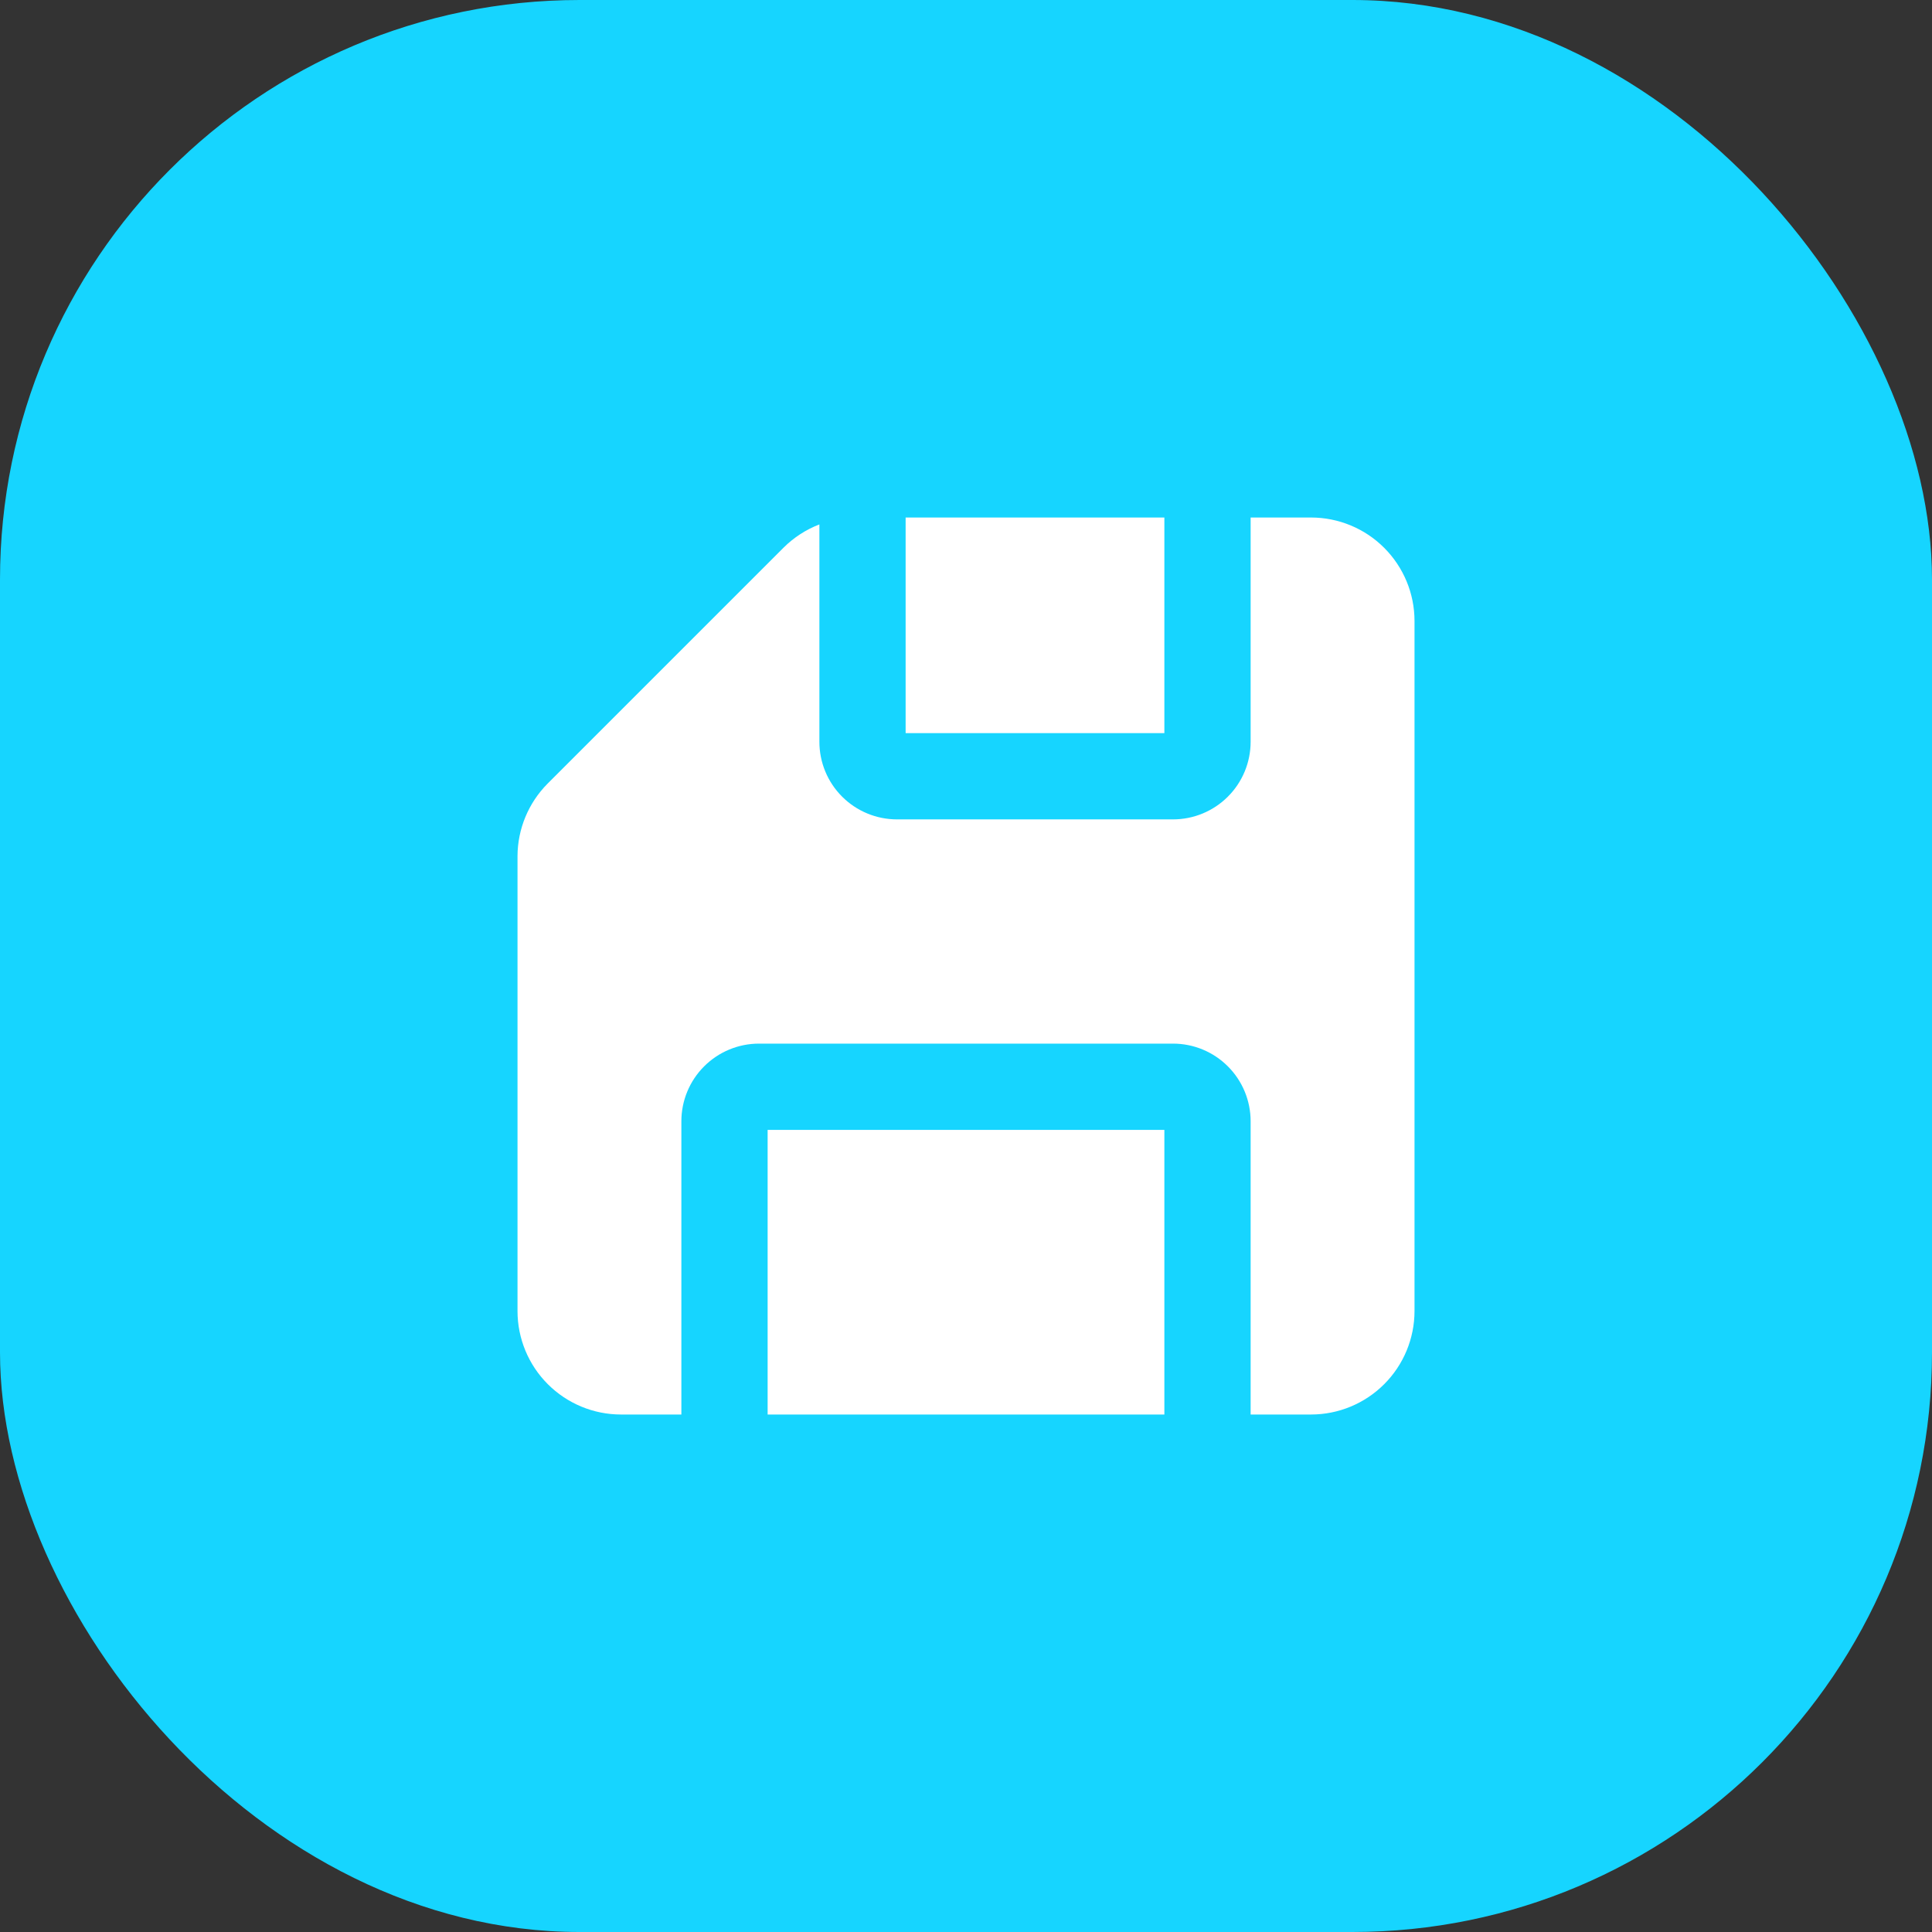
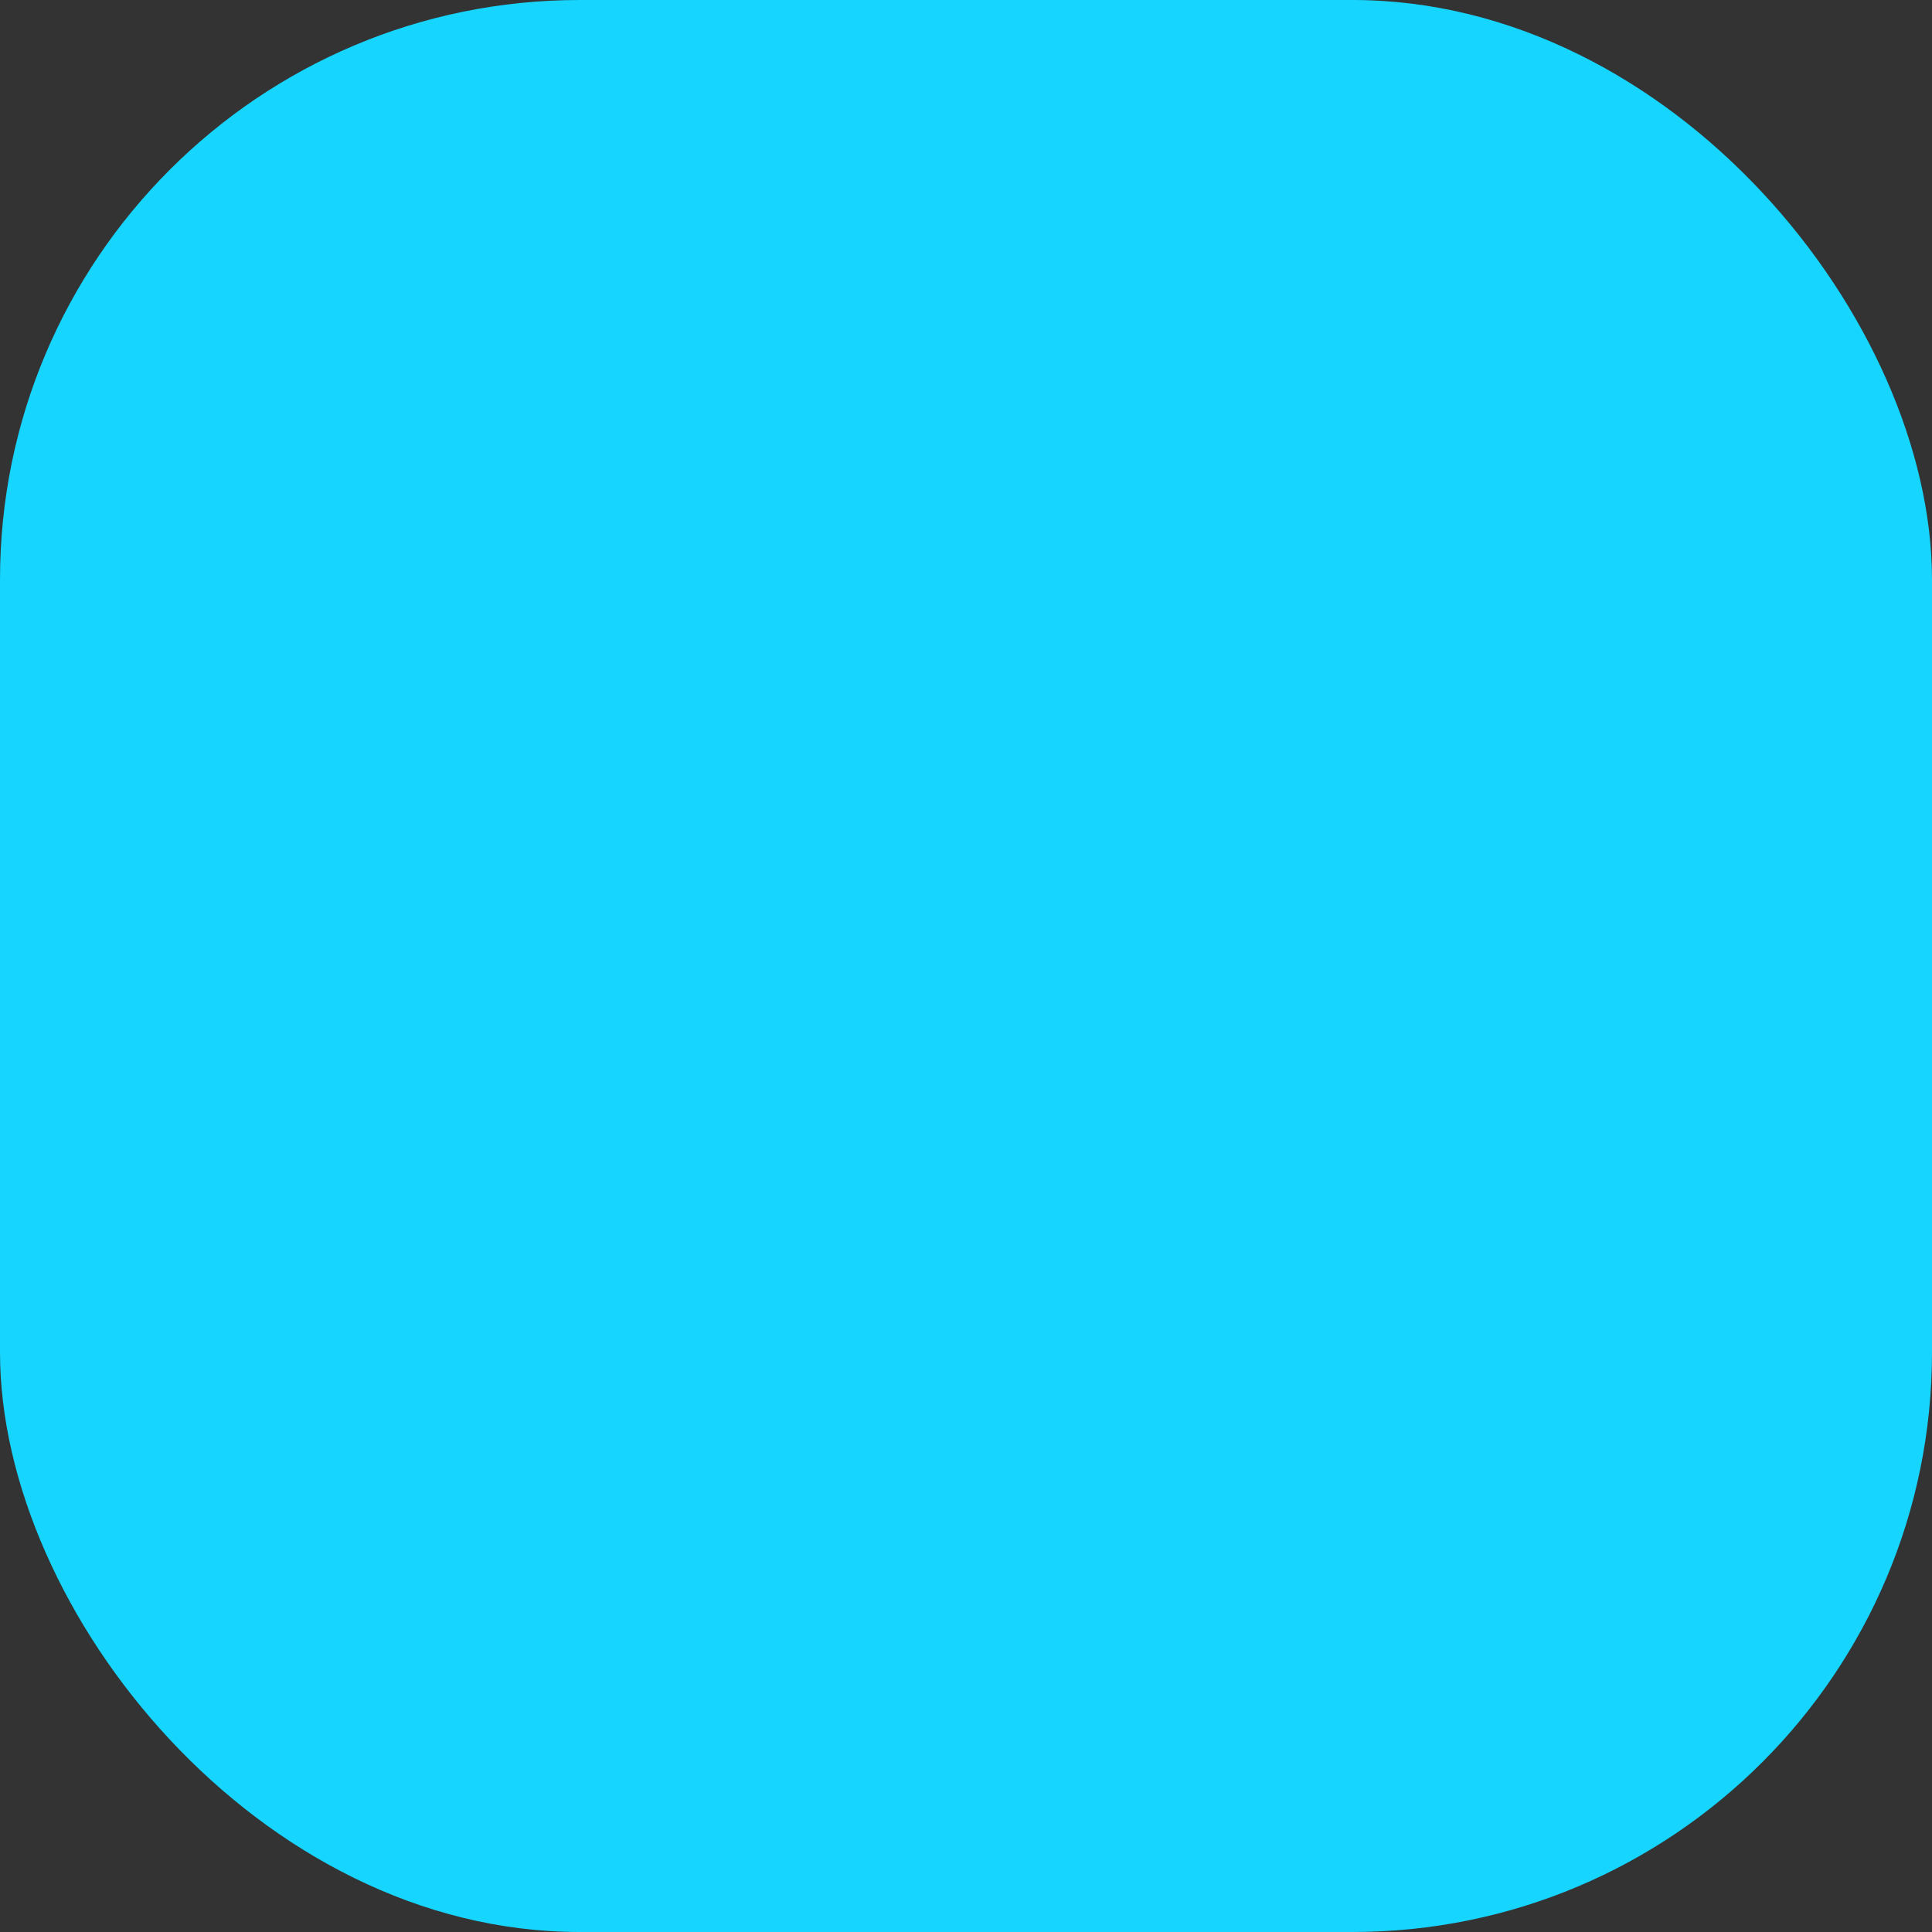
<svg xmlns="http://www.w3.org/2000/svg" width="80" height="80" viewBox="0 0 80 80" fill="none">
  <rect x="0" y="0" width="80" height="80" fill="#333333" stroke="none" />
  <rect width="80" height="80" rx="24" fill="#16D5FF" />
-   <path fill-rule="evenodd" clip-rule="evenodd" d="M33.929 21.715C33.38 21.926 32.876 22.25 32.451 22.672L32.447 22.676L22.676 32.447L22.672 32.451C21.88 33.249 21.433 34.327 21.429 35.451L21.429 54.286C21.429 55.422 21.88 56.513 22.684 57.316C23.488 58.12 24.578 58.572 25.714 58.572H28.214V46.429C28.214 45.576 28.553 44.759 29.156 44.156C29.759 43.553 30.576 43.214 31.429 43.214H48.572C49.424 43.214 50.242 43.553 50.844 44.156C51.447 44.759 51.786 45.576 51.786 46.429V58.572H54.286C55.422 58.572 56.513 58.12 57.316 57.316C58.12 56.513 58.572 55.422 58.572 54.286V25.714C58.572 24.578 58.12 23.488 57.316 22.684C56.513 21.88 55.422 21.429 54.286 21.429L51.786 21.429V30.714C51.786 31.567 51.447 32.385 50.844 32.987C50.242 33.59 49.424 33.929 48.572 33.929H37.143C36.291 33.929 35.473 33.59 34.87 32.987C34.267 32.385 33.929 31.567 33.929 30.714V21.715ZM48.214 21.429L37.5 21.429V30.357H48.214V21.429ZM48.214 58.572H31.786V46.786H48.214V58.572Z" fill="#FFFFFF" />
</svg>